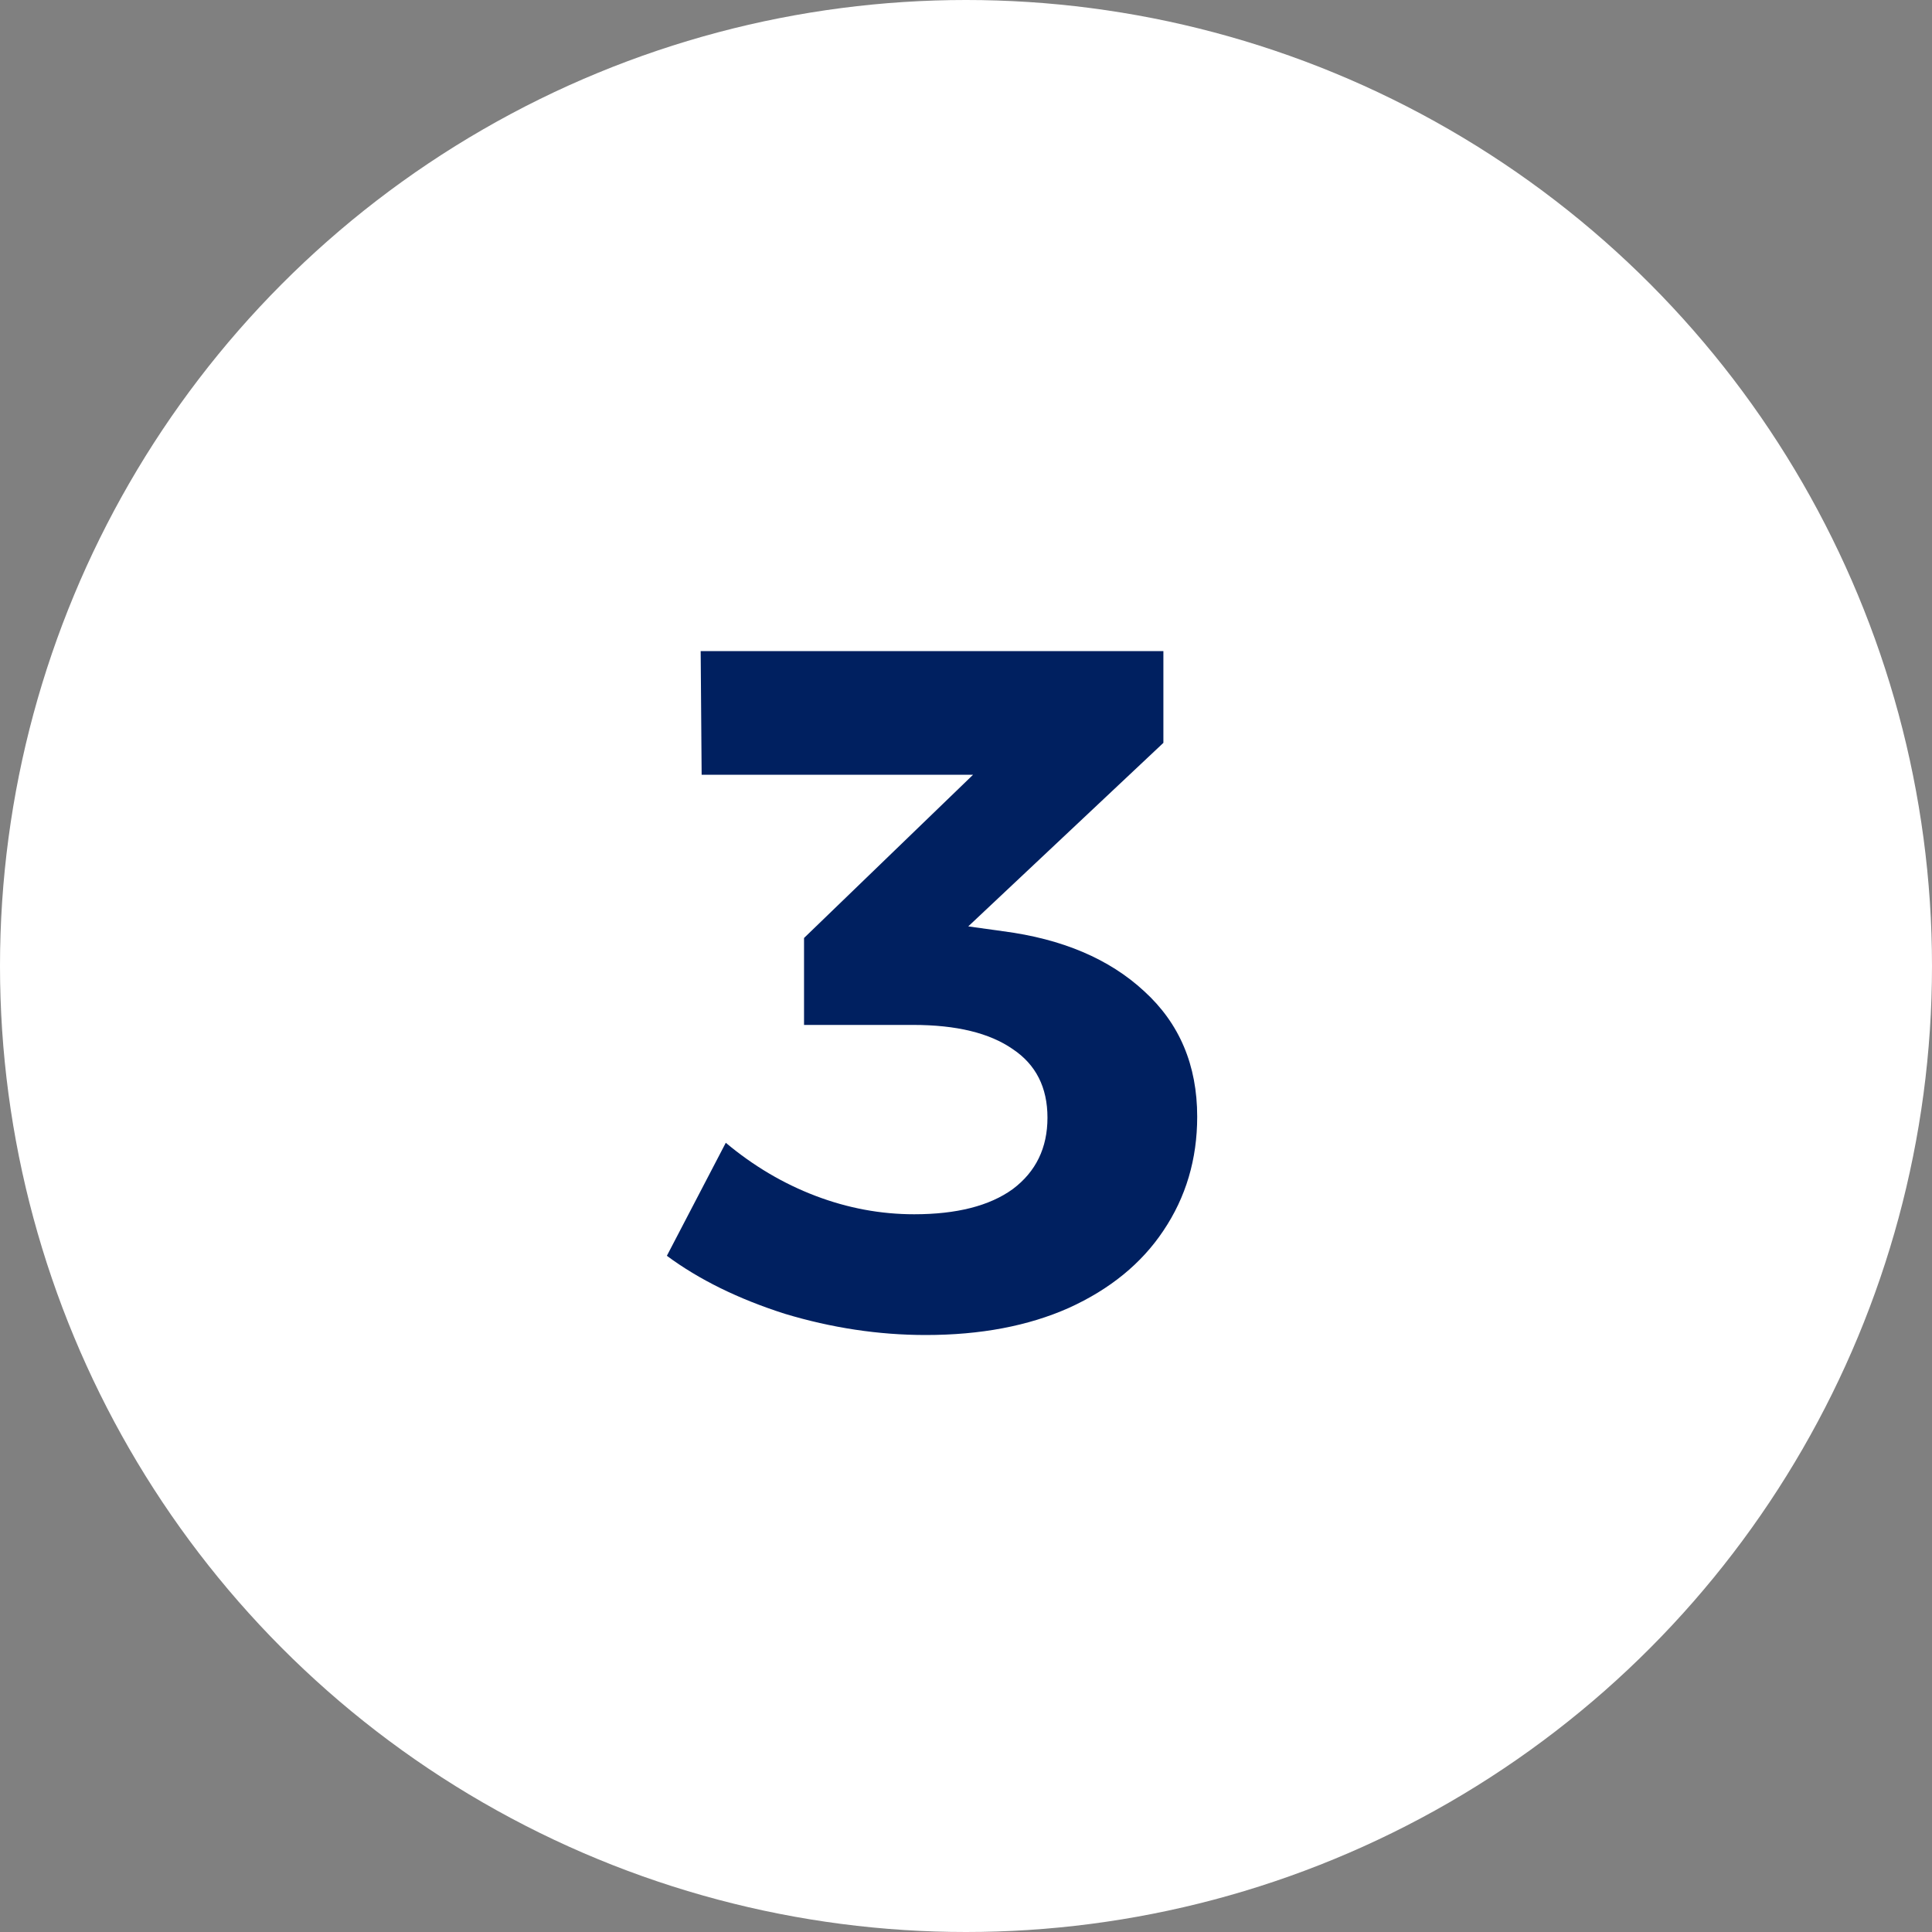
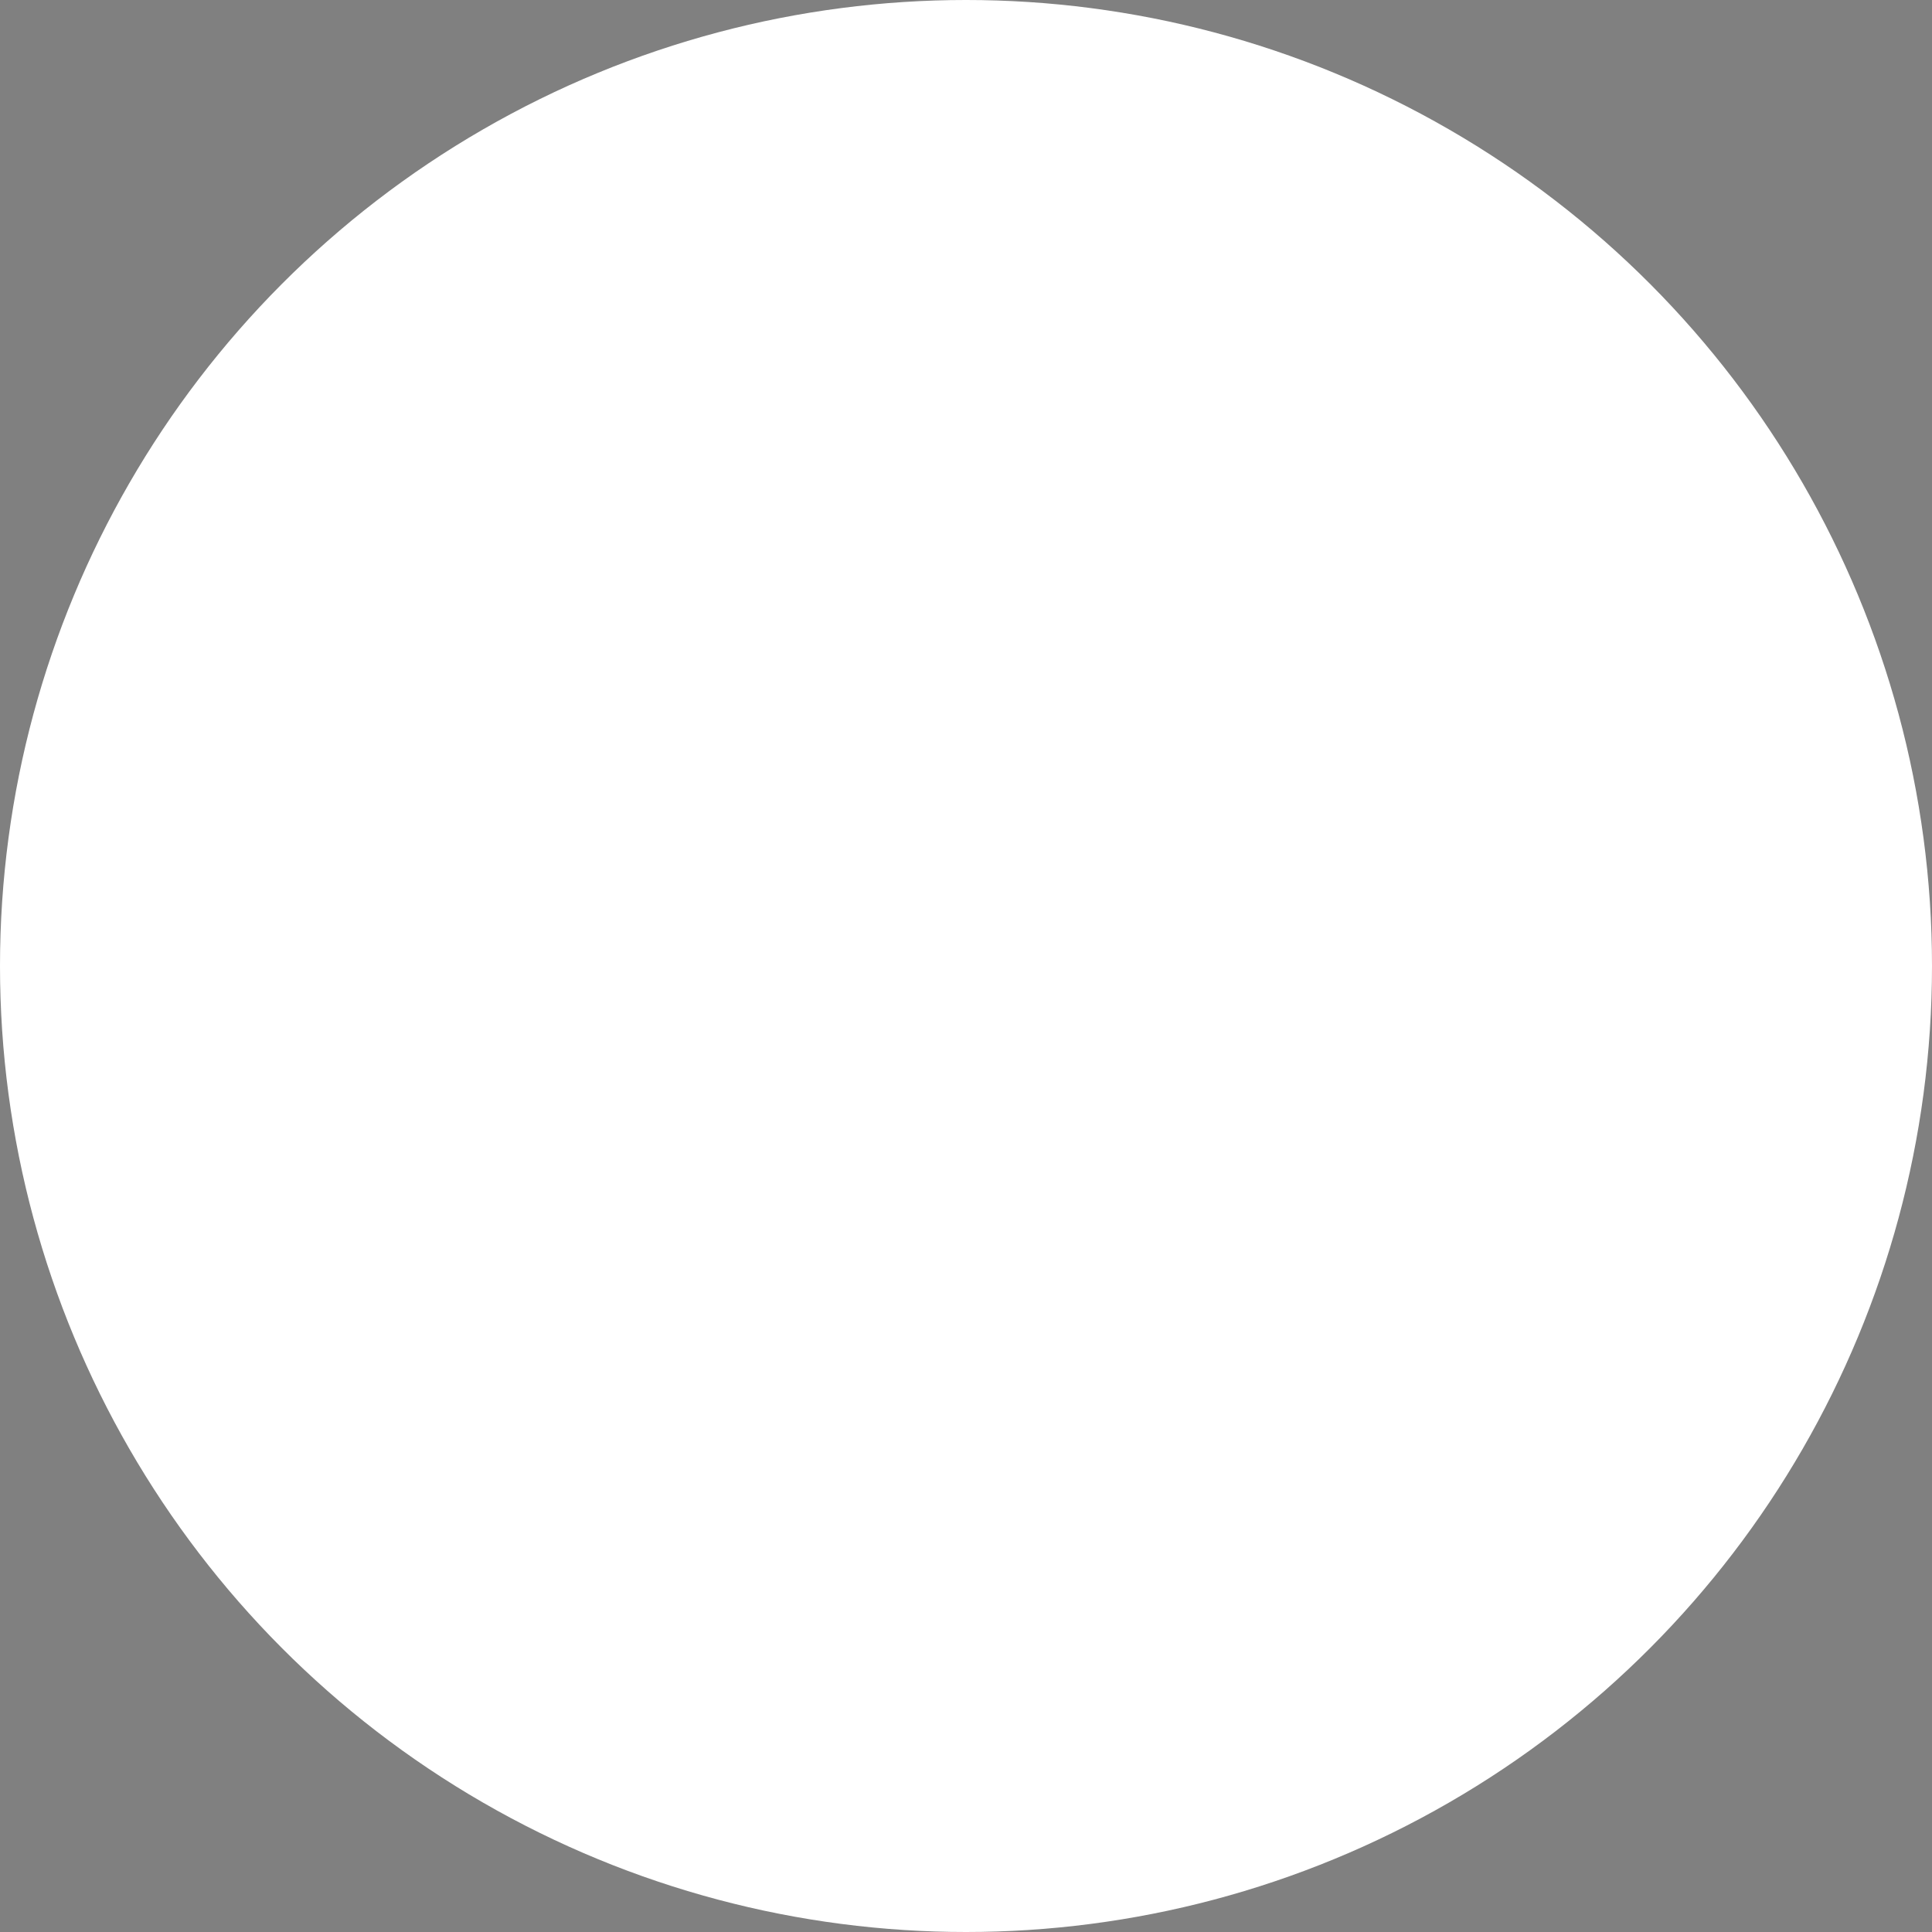
<svg xmlns="http://www.w3.org/2000/svg" width="48" height="48" viewBox="0 0 48 48" fill="none">
  <rect x="0" y="0" width="48" height="48" fill="#808080" stroke="none" />
  <circle cx="24" cy="24" r="24" fill="white" />
-   <path d="M24.92 23.136C26.392 23.328 27.56 23.824 28.424 24.624C29.304 25.424 29.744 26.464 29.744 27.744C29.744 28.8 29.464 29.744 28.904 30.576C28.36 31.392 27.576 32.032 26.552 32.496C25.544 32.944 24.36 33.168 23 33.168C21.832 33.168 20.664 32.992 19.496 32.64C18.344 32.272 17.368 31.792 16.568 31.2L18.032 28.392C18.72 28.968 19.464 29.408 20.264 29.712C21.064 30.016 21.88 30.168 22.712 30.168C23.768 30.168 24.584 29.96 25.16 29.544C25.736 29.112 26.024 28.52 26.024 27.768C26.024 27.016 25.736 26.448 25.16 26.064C24.584 25.664 23.76 25.464 22.688 25.464H19.976V23.304L24.176 19.248H17.432L17.408 16.176H28.904V18.456L24.056 23.016L24.92 23.136Z" fill="#002060" />
</svg>